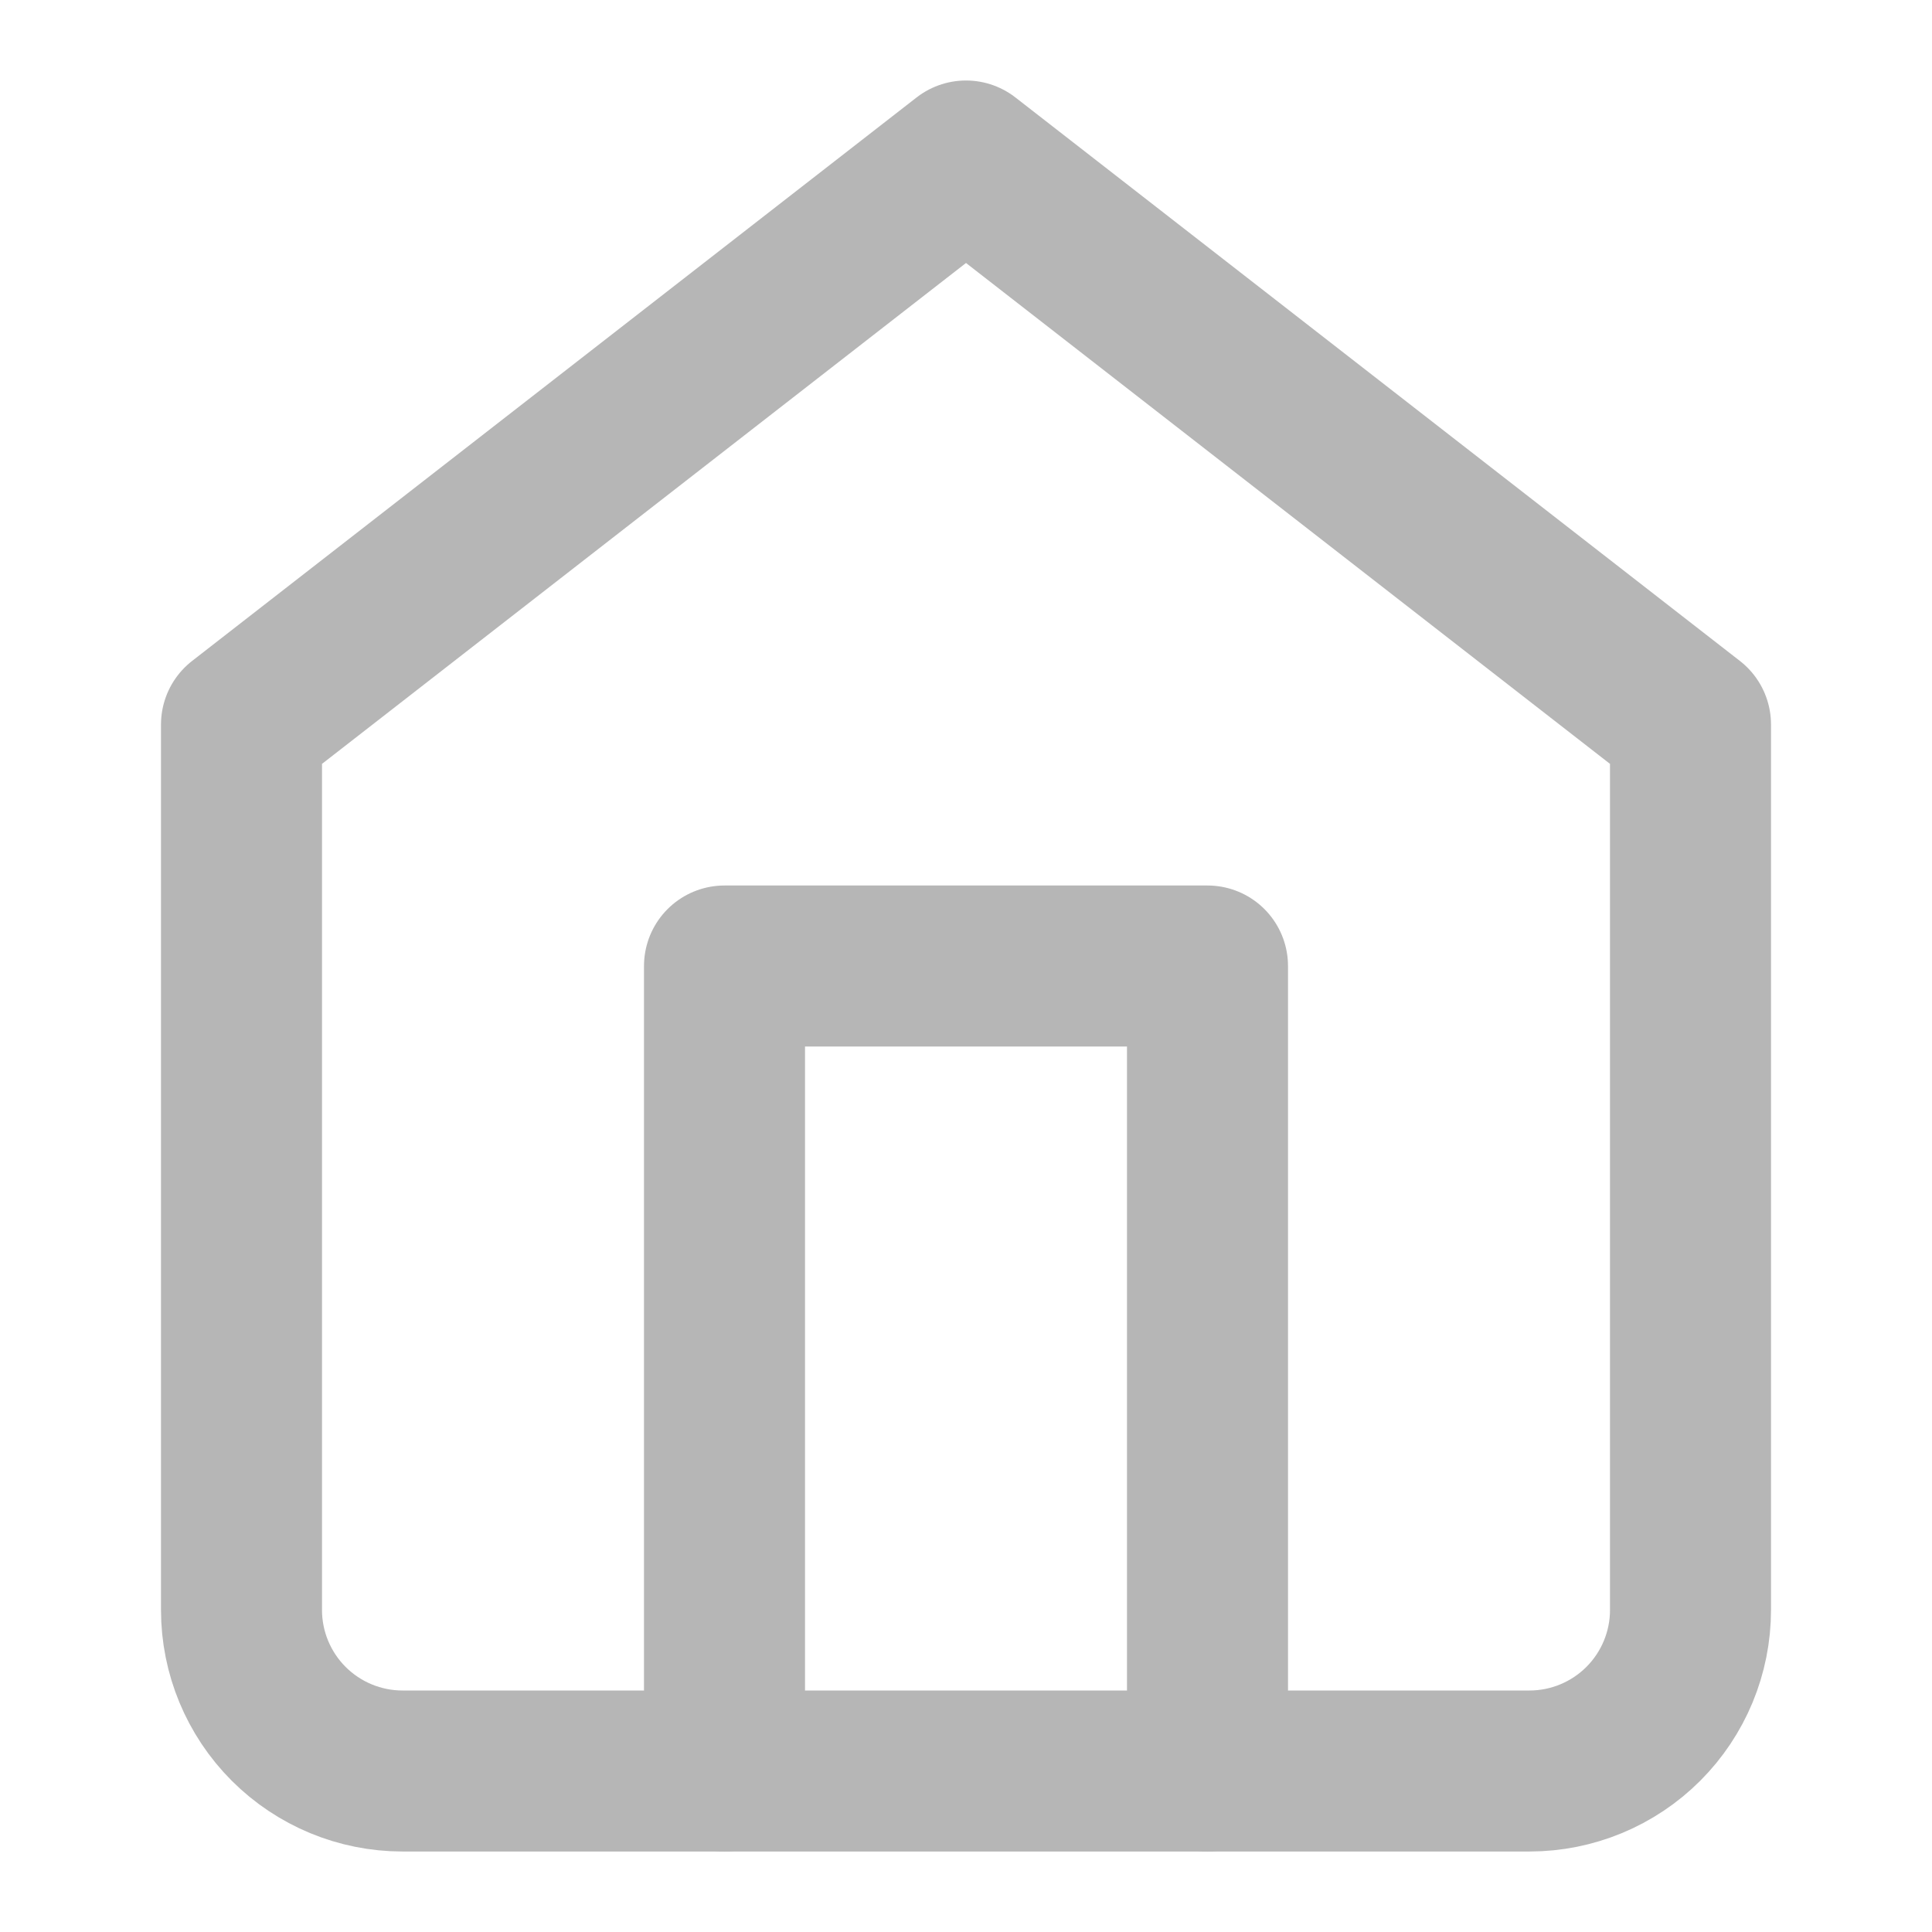
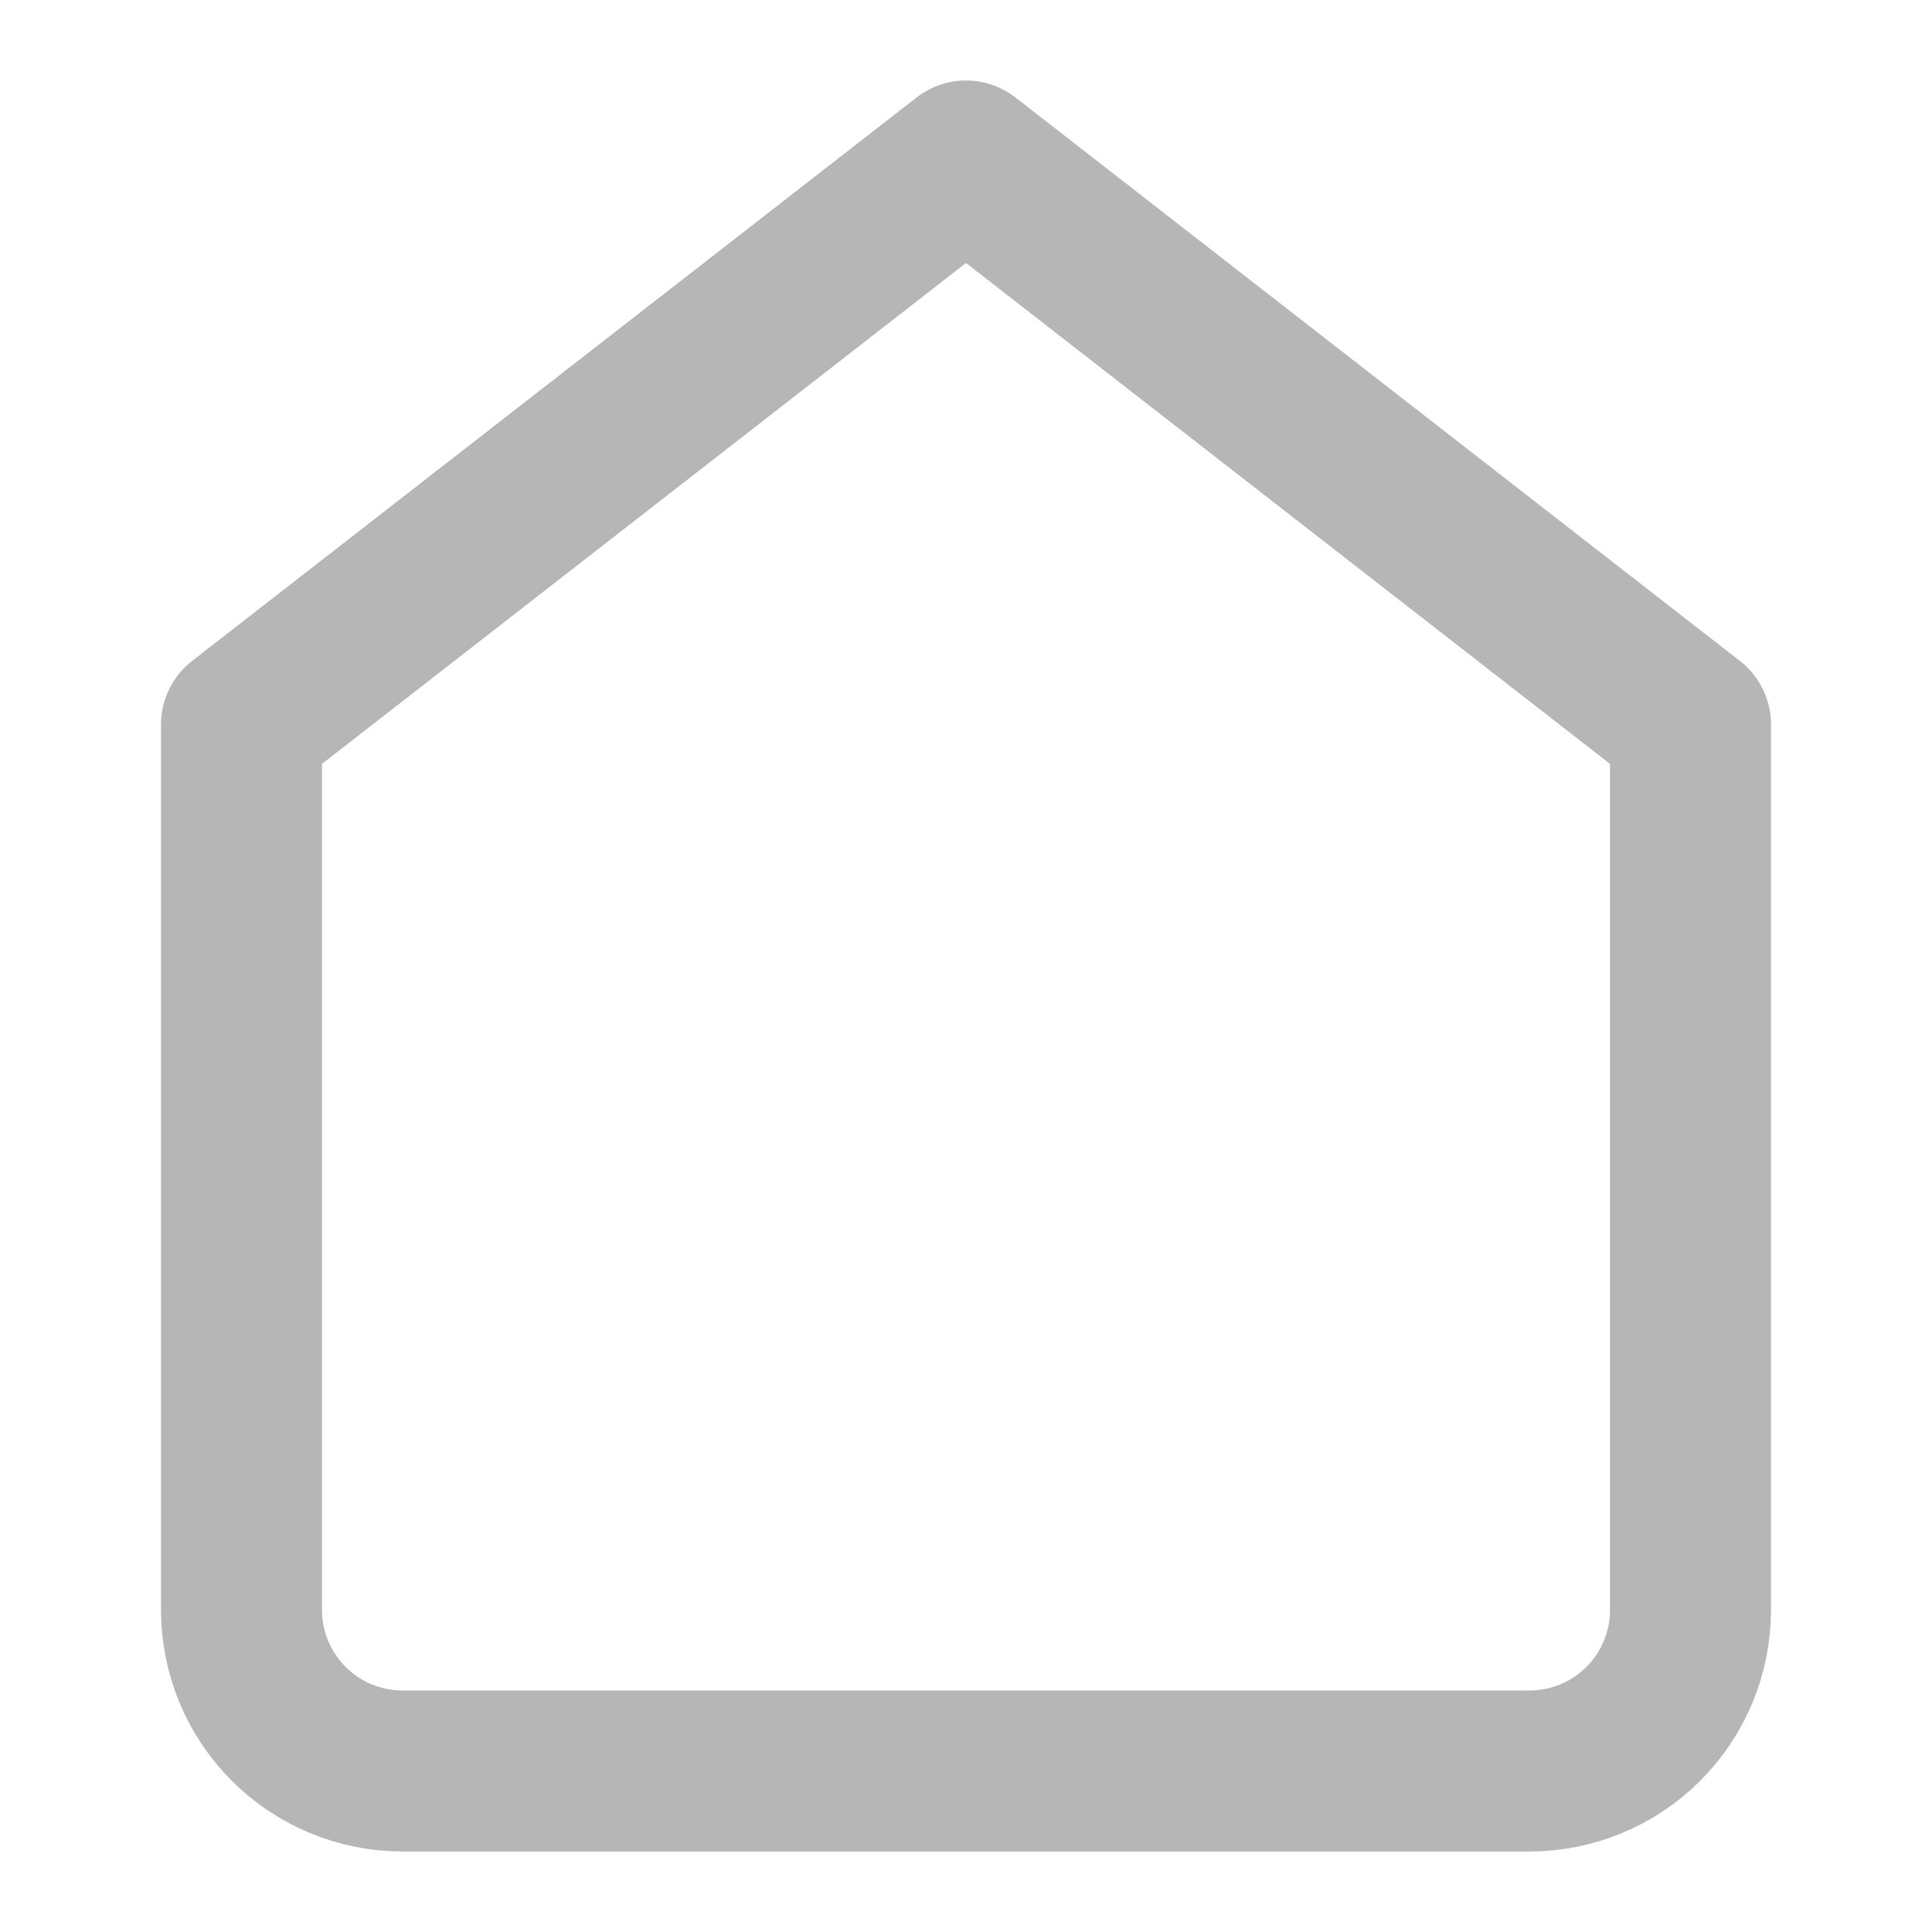
<svg xmlns="http://www.w3.org/2000/svg" width="24" height="24" viewBox="0 0 24 24" fill="none">
  <path d="M3 9L12 2L21 9V20C21 20.53 20.789 21.039 20.414 21.414C20.039 21.789 19.53 22 19 22H5C4.47 22 3.961 21.789 3.586 21.414C3.211 21.039 3 20.53 3 20V9Z" stroke="#B6B6B6" stroke-width="2" stroke-linecap="round" stroke-linejoin="round" />
-   <path d="M9 22V12H15V22" stroke="#B6B6B6" stroke-width="2" stroke-linecap="round" stroke-linejoin="round" />
</svg>